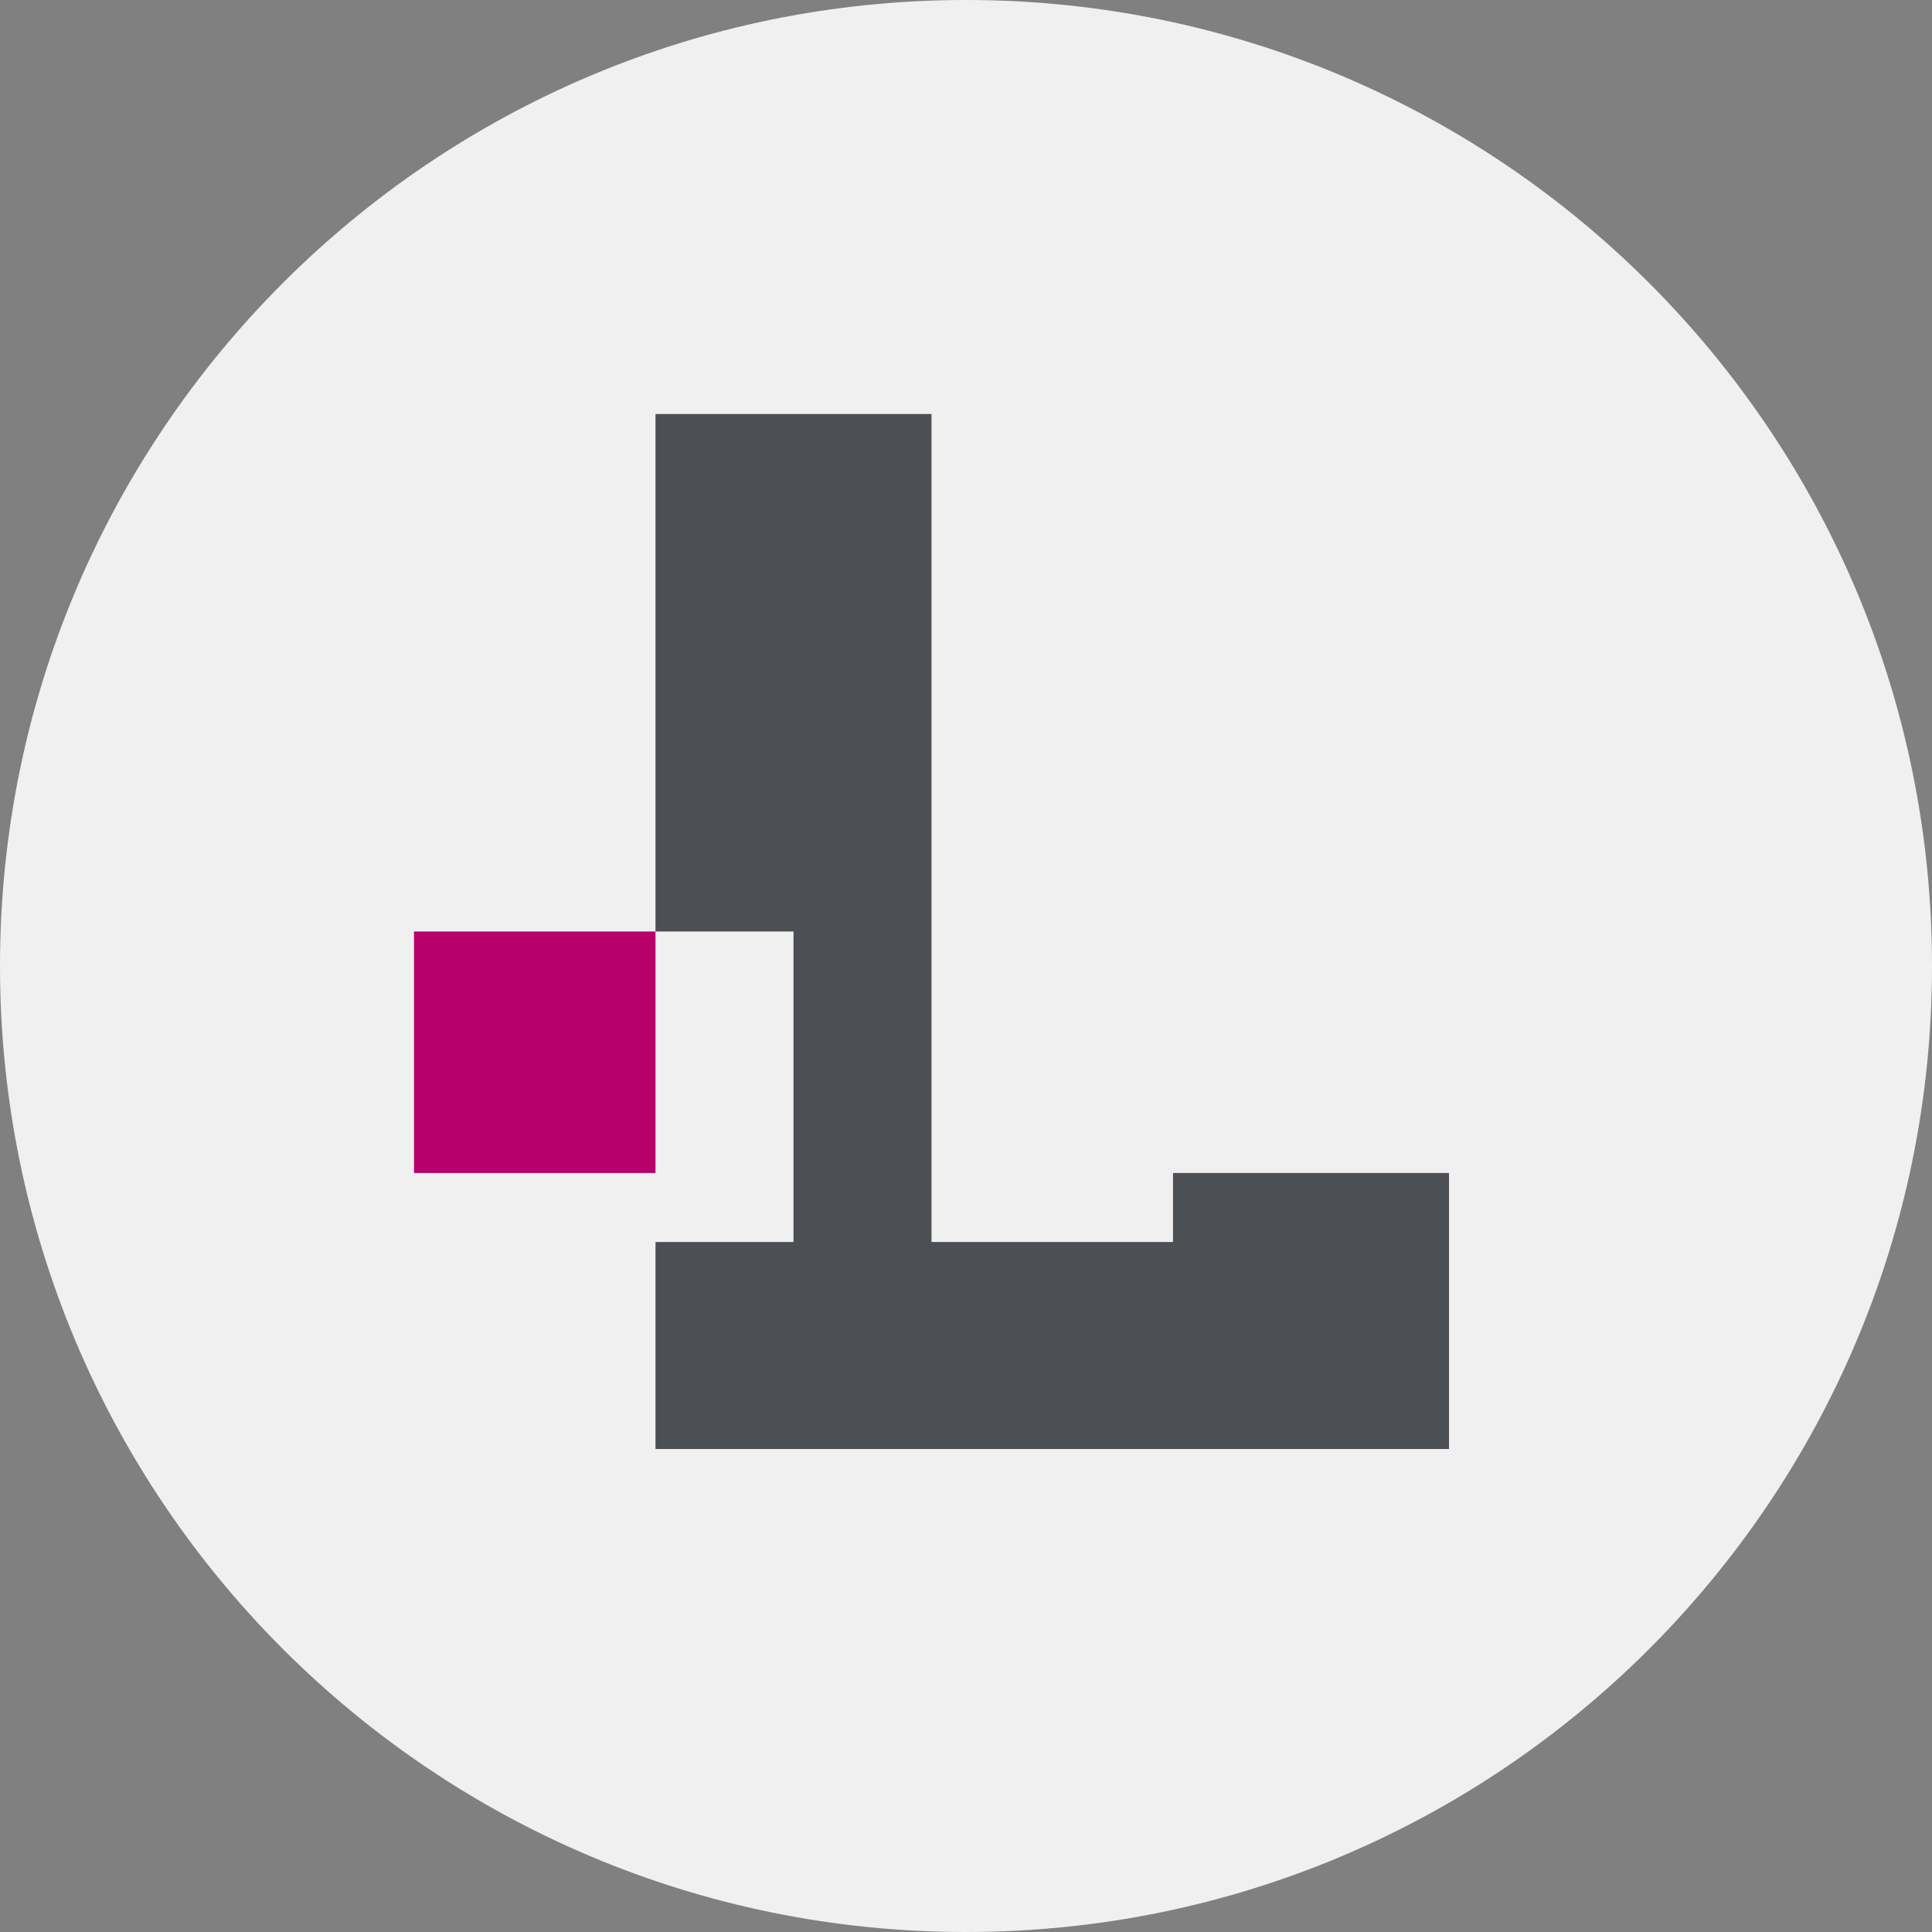
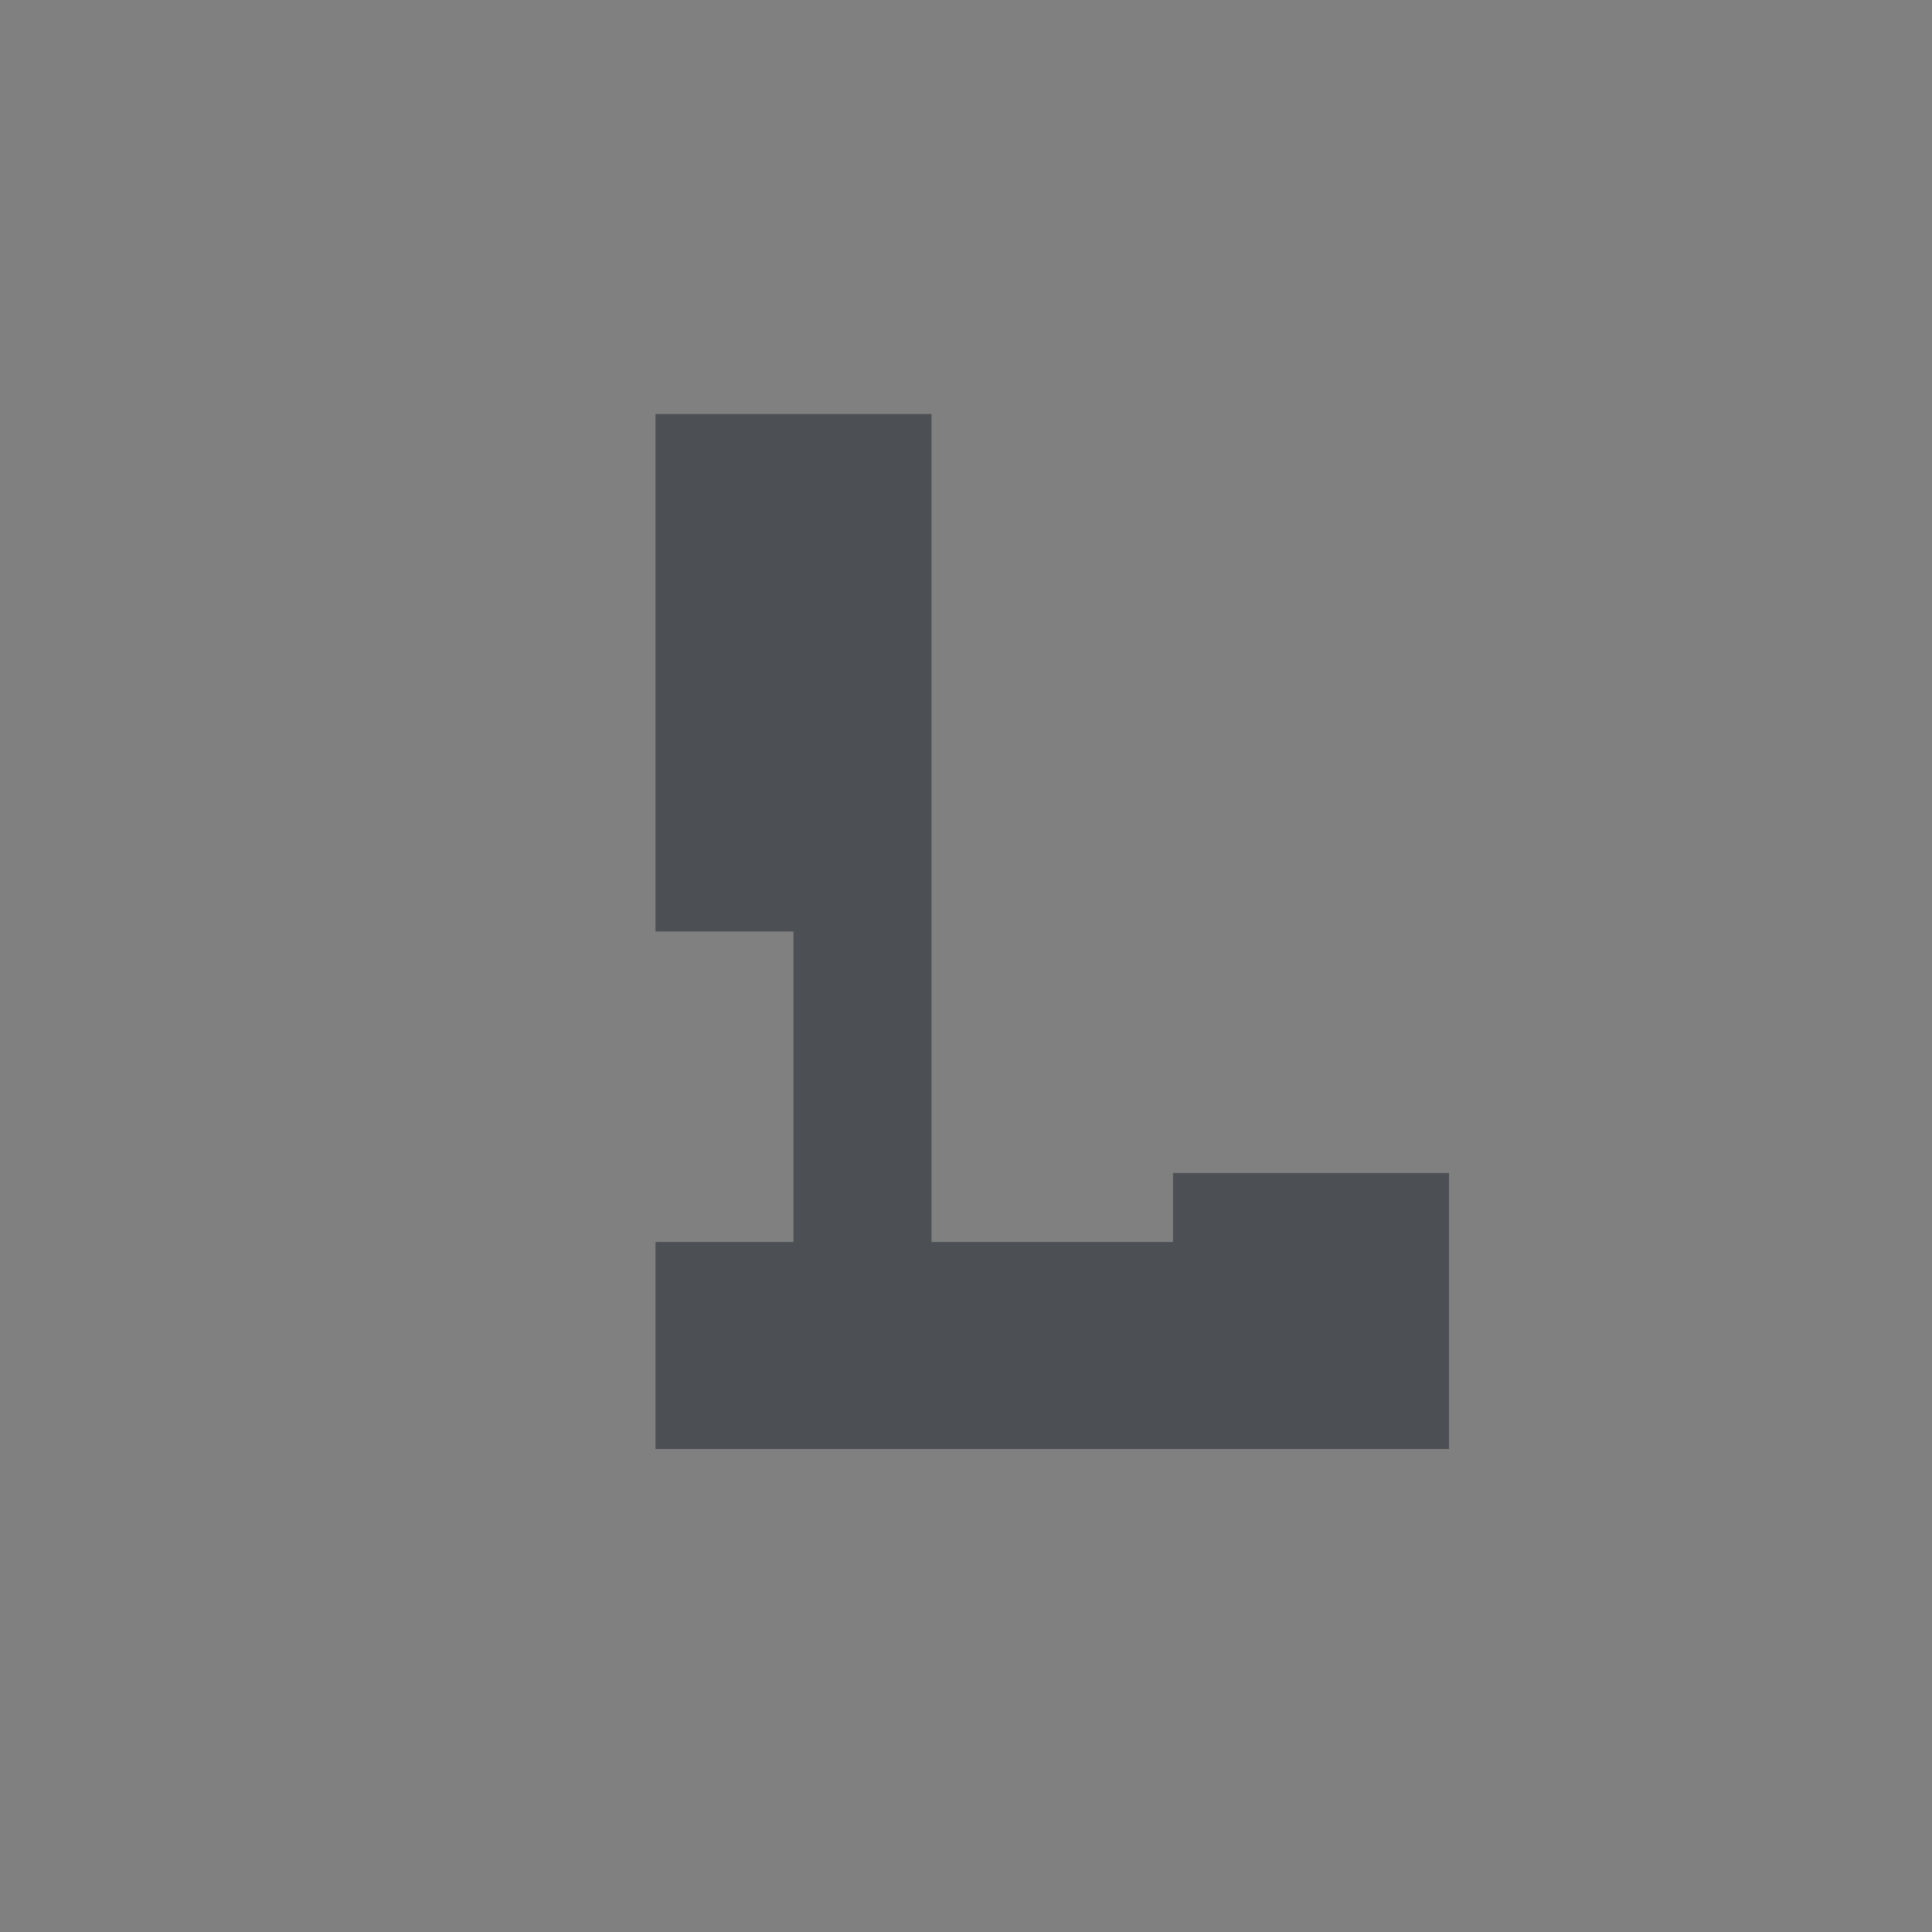
<svg xmlns="http://www.w3.org/2000/svg" id="a" data-name="Layer 1" viewBox="0 0 56 56">
  <rect x="0" y="0" width="56" height="56" fill="#808080" stroke="none" />
  <defs>
    <style>
      .b {
        fill: #f0f0f0;
      }

      .c {
        fill: #4c4f54;
      }

      .d {
        fill: #b7006a;
      }
    </style>
  </defs>
-   <path class="b" d="M0,28C0,12.536,12.536,0,28,0s28,12.536,28,28-12.536,28-28,28S0,43.464,0,28Z" />
-   <path class="d" d="M19,27h-7v7h7v-7Z" />
  <path class="c" d="M19,12v15h4v9h-4v6h23v-8h-8v2h-7V12h-8Z" />
</svg>